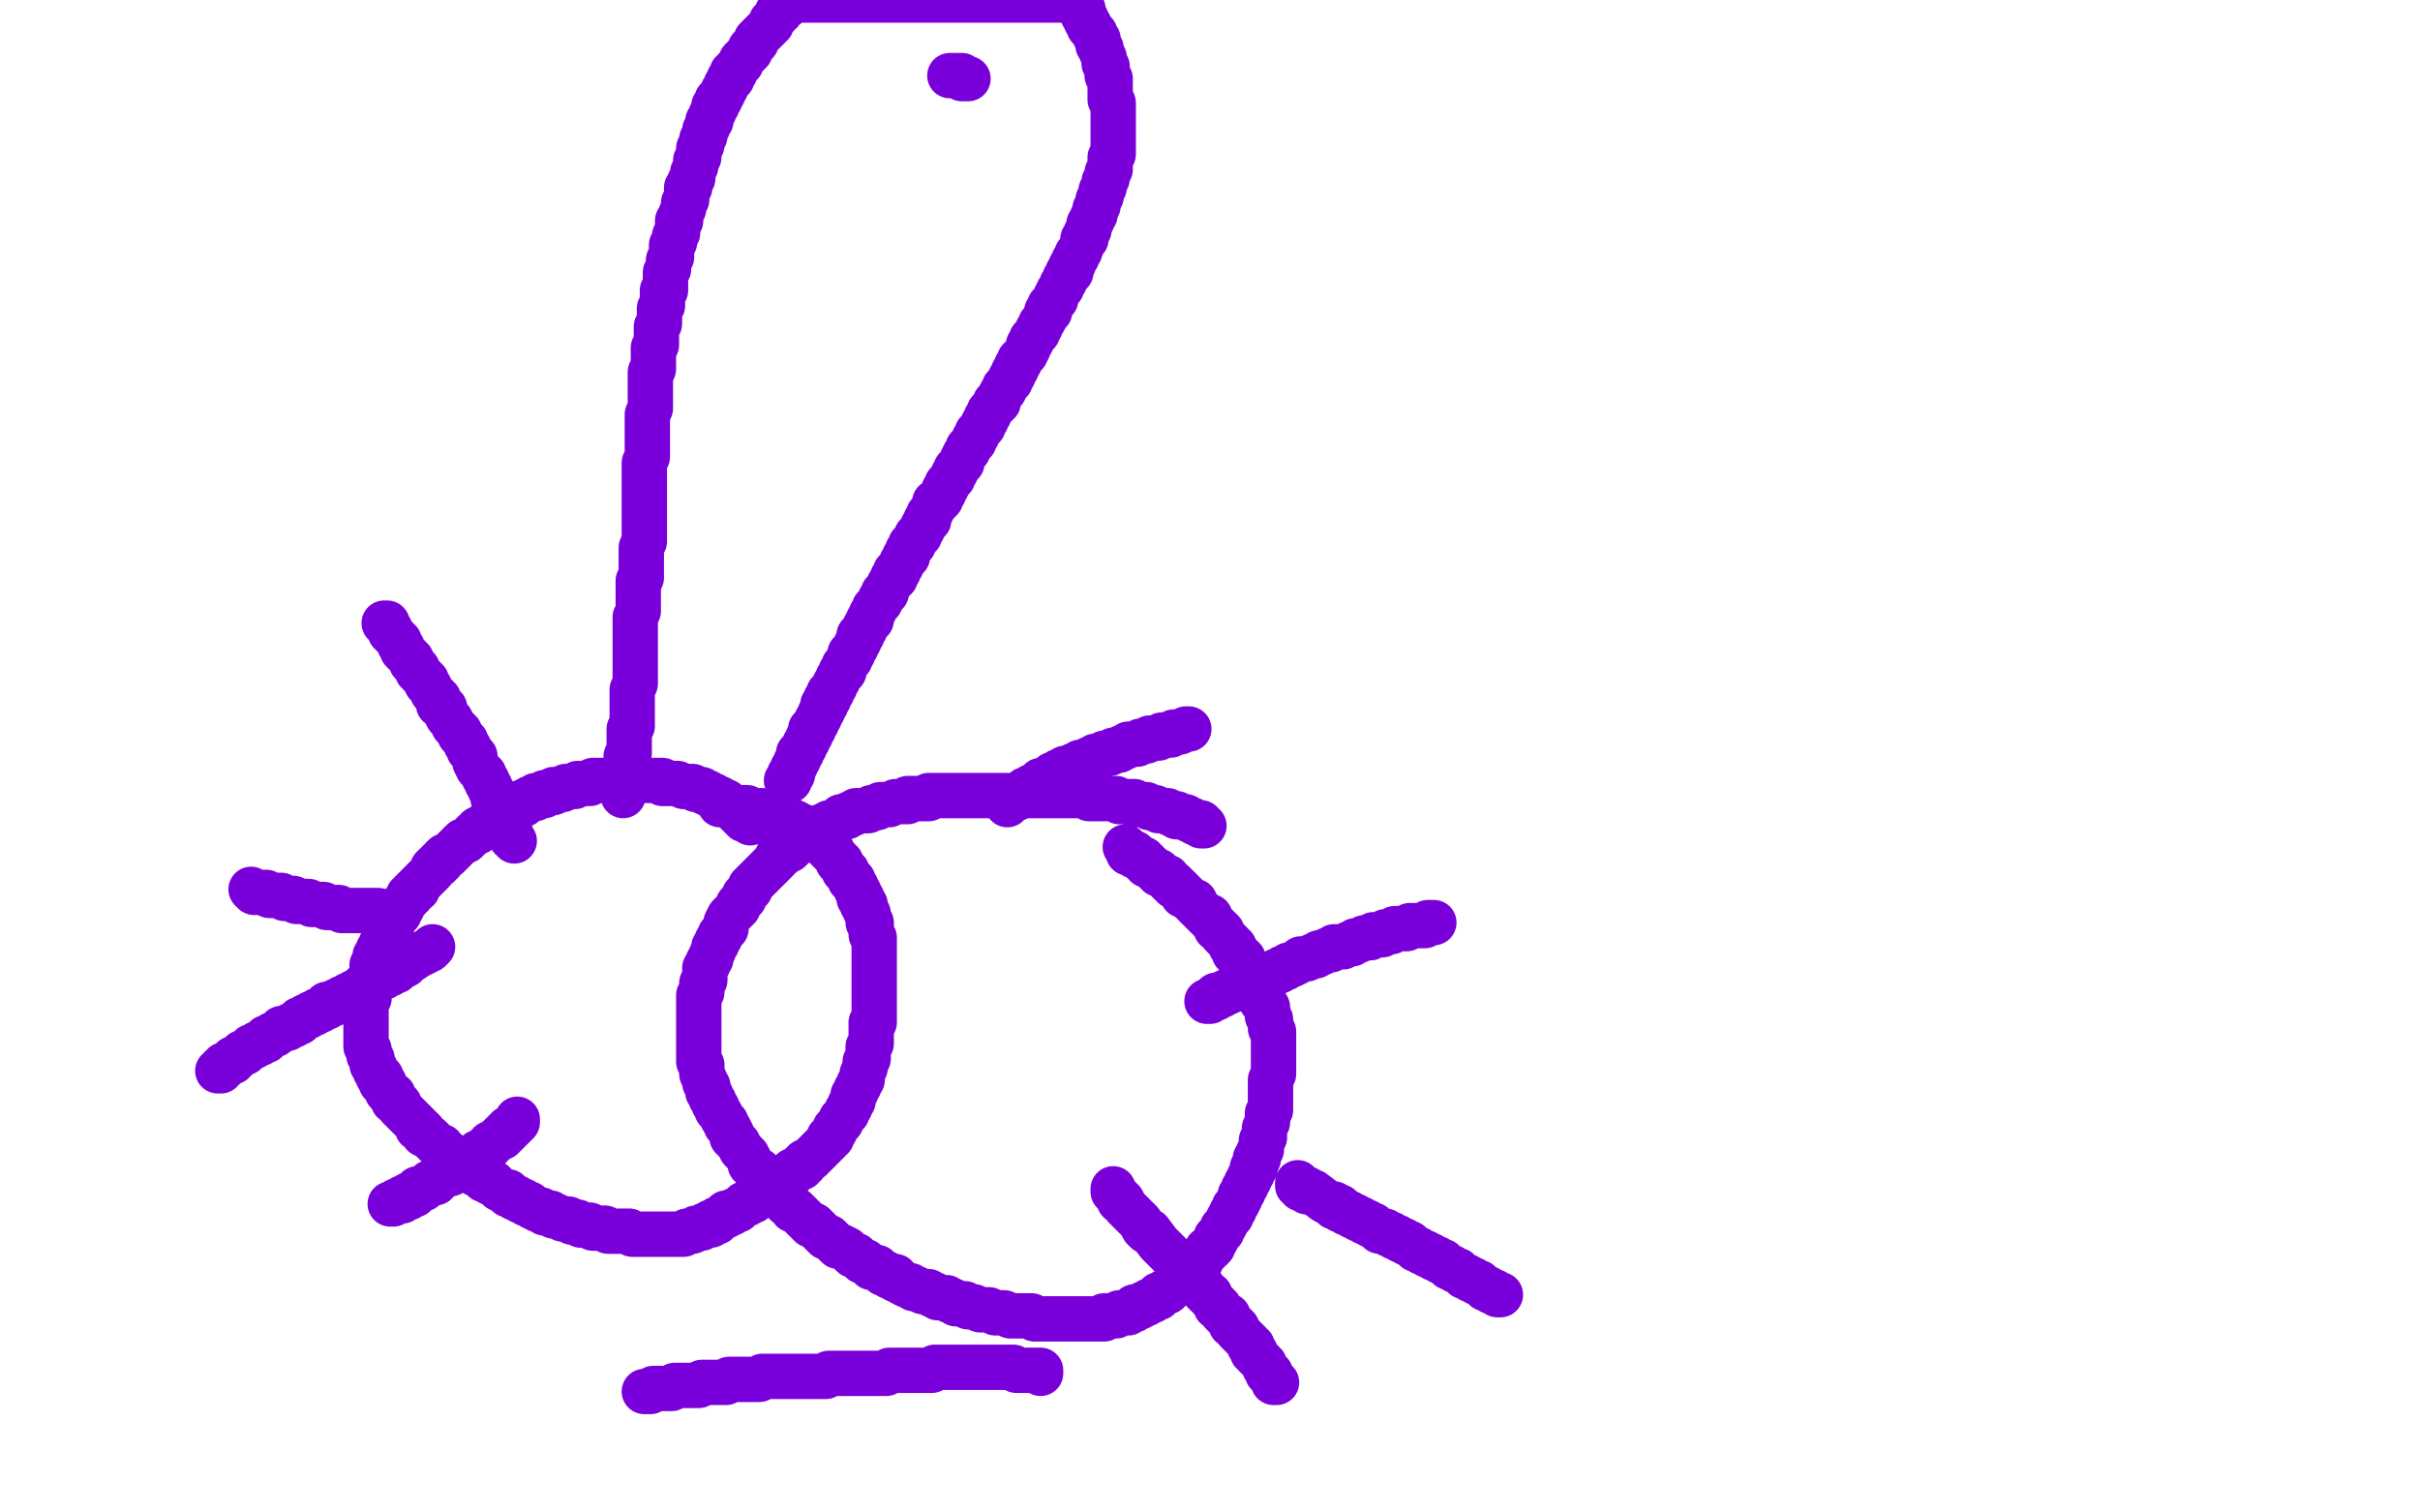
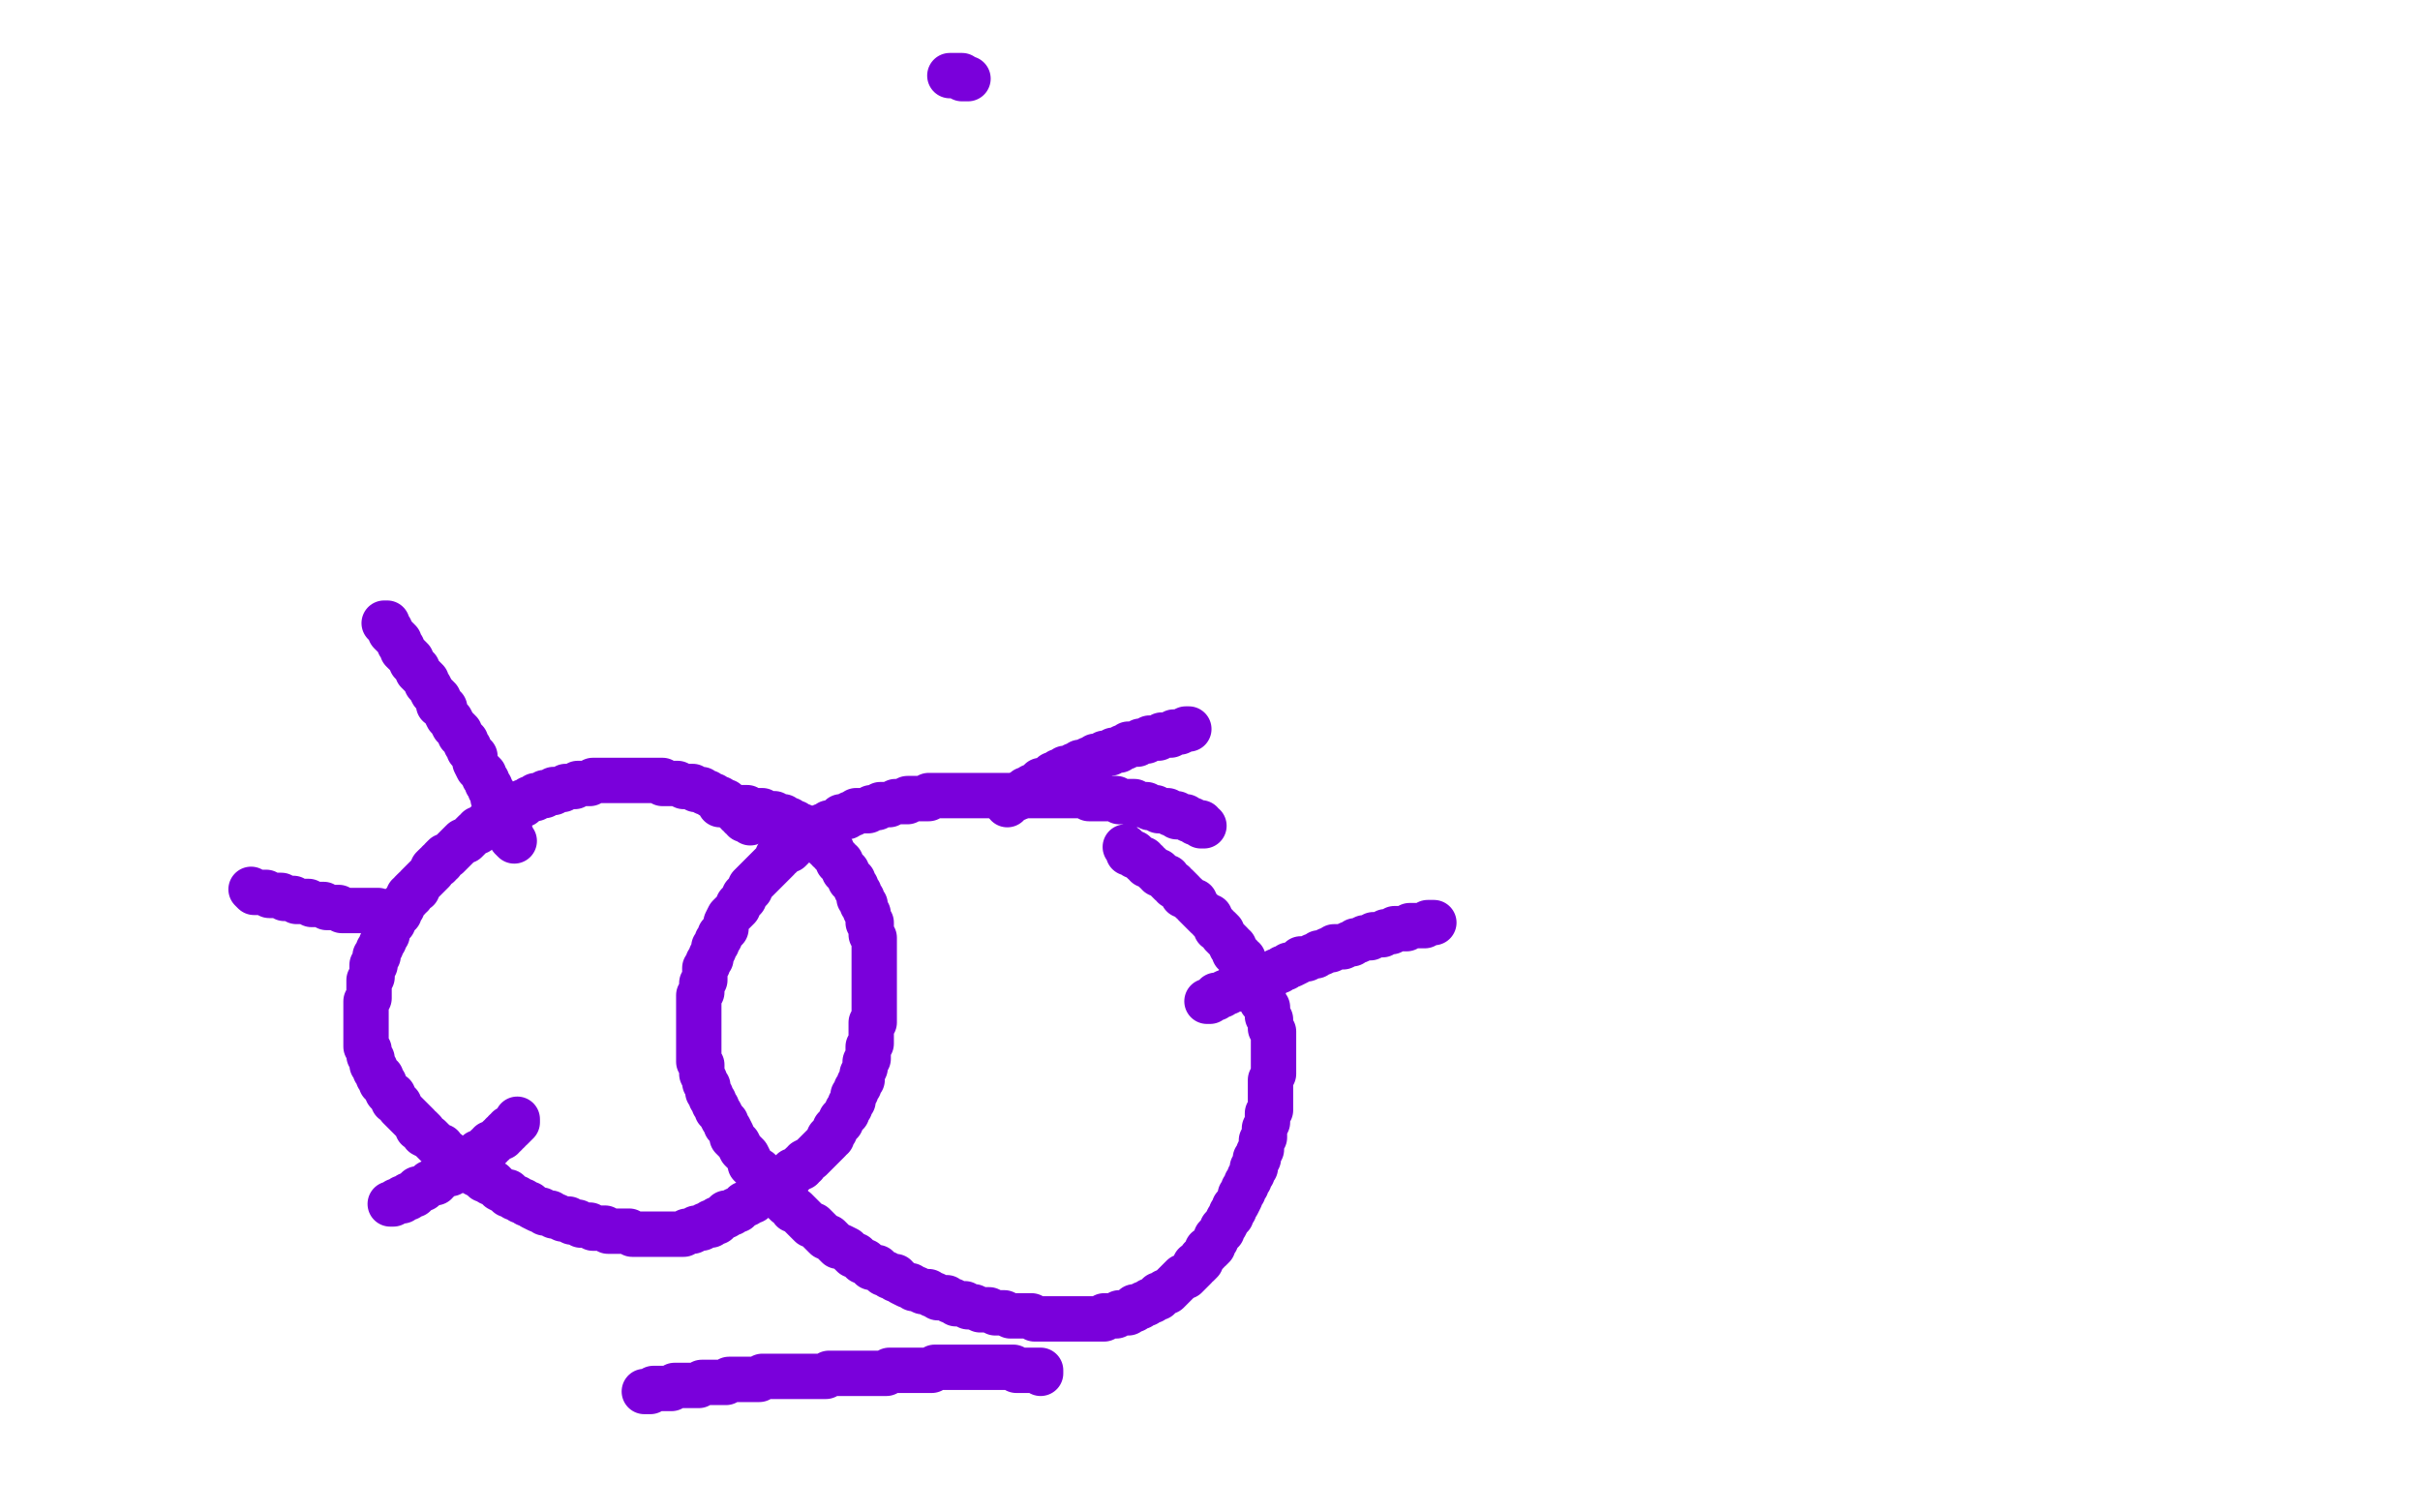
<svg xmlns="http://www.w3.org/2000/svg" width="800" height="500" version="1.1" style="stroke-antialiasing: false">
  <desc>This SVG has been created on https://colorillo.com/</desc>
  <rect x="0" y="0" width="800" height="500" style="fill: rgb(255,255,255); stroke-width:0" />
  <polyline points="248,272 247,271 247,271 246,271 246,271 246,270 246,270 245,270 245,270 245,269 245,269 244,269 244,269 244,268 244,268 243,268 243,268 242,267 242,267 241,266 241,266 240,266 240,266 240,265 240,265 239,265 239,265 238,264 238,264 237,264 237,264 236,263 236,263 235,263 235,263 234,262 234,262 233,262 233,262 232,261 232,261 231,261 231,261 230,261 230,261 229,260 229,260 228,260 228,260 227,260 227,260 226,260 226,260 224,259 224,259 222,259 222,259 221,259 221,259 220,259 220,259 219,259 219,259 219,258 219,258 218,258 218,258 217,258 217,258 216,258 216,258 215,258 215,258 214,258 214,258 213,258 213,258 212,258 212,258 211,258 211,258 210,258 210,258 209,258 209,258 208,258 208,258 207,258 207,258 206,258 206,258 205,258 205,258 204,258 204,258 203,258 203,258 202,258 202,258 201,258 201,258 200,258 200,258 199,258 199,258 198,258 198,258 197,258 197,258 196,258 196,258 195,259 195,259 194,259 194,259 193,259 193,259 192,259 192,259 191,259 191,259 190,260 188,260 187,260 186,261 185,261 184,261 183,261 183,262 181,262 180,262 180,263 179,263 178,263 177,263 177,264 176,264 175,264 174,265 173,265 173,266 172,266 171,267 170,267 169,268 168,268 167,269 166,269 165,270 164,270 163,271 162,272 161,272 160,273 159,274 158,274 158,275 157,275 156,276 155,277 154,278 153,278 152,279 151,280 150,281 149,282 148,283 147,283 146,284 146,285 145,285 145,286 144,286 143,287 143,288 142,289 141,290 140,291 139,292 138,293 138,294 137,294 136,295 136,296 135,296 135,297 134,298 133,299 133,300 132,300 132,301 132,302 131,302 131,303 130,304 130,305 129,305 129,306 128,307 128,308 128,309 127,309 127,310 127,311 126,312 126,313 125,314 125,315 125,316 124,316 124,317 124,318 124,319 123,319 123,320 123,321 123,322 123,323 122,324 122,325 122,326 122,327 122,328 122,329 122,330 121,331 121,332 121,333 121,334 121,335 121,336 121,337 121,338 121,339 121,340 121,341 121,342 121,343 121,344 121,345 121,346 122,347 122,348 122,349 123,350 123,351 123,352 124,353 124,354 125,355 125,356 126,356 126,357 126,358 127,358 127,359 128,360 128,361 129,362 130,362 130,363 130,364 131,364 132,365 132,366 133,367 134,368 135,369 136,370 137,371 138,372 138,373 139,373 140,374 140,375 142,376 143,377 144,378 145,379 146,379 146,380 147,381 148,381 149,382 150,383 152,384 152,385 153,385 154,386 155,387 156,387 157,388 159,389 160,390 161,390 162,391 163,391 164,392 165,393 167,394 168,394 168,395 169,395 170,396 171,396 172,397 173,397 174,398 175,398 176,399 178,400 179,400 180,401 181,401 182,401 183,402 184,402 186,403 187,403 188,403 189,404 190,404 191,404 192,405 193,405 194,405 195,405 196,406 197,406 198,406 199,406 200,406 201,407 202,407 204,407 205,407 206,407 207,407 208,407 209,408 210,408 211,408 212,408 213,408 214,408 215,408 216,408 217,408 218,408 219,408 220,408 221,408 222,408 223,408 224,408 225,408 226,408 227,407 228,407 229,407 230,406 231,406 232,406 233,405 234,405 235,405 235,404 236,404 237,404 237,403 238,403 239,402 240,402 240,401 241,401 242,401 243,400 244,400 245,399 246,398 247,398 248,397 249,397 249,396 250,396 251,395 252,394 253,394 254,393 255,392 256,392 257,391 258,391 258,390 259,390 259,389 260,389 261,389 261,388 262,388 262,387 263,387 264,386 265,386 265,385 266,385 266,384 268,383 269,382 270,381 271,380 272,379 273,378 274,377 274,376 275,376 275,375 276,374 276,373 277,372 278,371 278,370 279,369 280,368 280,367 281,366 281,365 282,364 282,363 282,362 283,361 283,360 284,359 284,358 285,357 285,356 285,355 286,353 286,352 286,351 287,350 287,349 287,348 287,347 287,346 288,345 288,344 288,343 288,342 288,341 288,340 288,338 289,338 289,337 289,336 289,335 289,333 289,332 289,331 289,330 289,329 289,328 289,327 289,326 289,324 289,323 289,322 289,321 289,320 289,319 289,318 289,317 289,316 289,315 289,314 289,313 289,312 289,311 289,310 288,309 288,308 288,307 288,306 288,305 287,305 287,304 287,303 287,302 286,301 286,300 286,299 285,299 285,298 285,297 284,297 284,296 284,295 283,294 283,293 282,292 282,291 281,291 281,290 280,289 280,288 279,288 279,287 278,286 278,285 277,285 277,284 276,283 275,282 275,281 274,281 274,280 273,280 273,279 272,279 272,278 271,278 270,277 270,276 269,276 268,276 268,275 267,275 267,274 266,274 265,274 265,273 264,273 263,273 263,272 262,272 261,272 261,271 260,271 259,271 259,270 258,270 257,270 256,270 256,269 255,269 254,269 253,269 252,268 251,268 250,268 249,268 248,268 247,268 247,267 246,267 245,267 244,267 243,267 242,267 241,266 240,266 239,266 238,266" style="fill: none; stroke: #7a00db; stroke-width: 15; stroke-linejoin: round; stroke-linecap: round; stroke-antialiasing: false; stroke-antialias: 0; opacity: 1.0" />
  <polyline points="398,273 397,273 397,273 397,272 397,272 396,272 396,272 395,272 395,272 394,271 394,271 393,271 393,271 392,270 392,270 391,270 391,270 390,270 390,270 389,270 389,270 389,269 389,269 388,269 388,269 387,269 387,269 386,268 386,268 383,268 383,268 382,267 382,267 381,267 381,267 380,267 380,267 379,266 379,266 378,266 378,266 377,266 377,266 376,266 376,266 375,266 375,266 375,265 375,265 374,265 374,265 373,265 373,265 372,265 372,265 371,265 371,265 370,265 370,265 369,264 369,264 368,264 368,264 367,264 367,264 366,264 366,264 365,264 365,264 364,264 364,264 363,264 363,264 362,264 362,264 361,264 361,264 360,264 360,264 359,263 359,263 358,263 358,263 357,263 357,263 356,263 356,263 355,263 355,263 354,263 354,263 353,263 353,263 352,263 352,263 351,263 351,263 350,263 350,263 349,263 349,263 348,263 348,263 347,263 347,263 346,263 346,263 345,263 345,263 344,263 344,263 343,263 343,263 342,263 342,263 341,263 341,263 340,263 340,263 339,263 339,263 338,263 338,263 337,263 337,263 336,263 336,263 335,263 335,263 334,263 334,263 333,263 333,263 332,263 332,263 331,263 331,263 330,263 330,263 329,263 329,263 328,263 328,263 327,263 327,263 326,263 326,263 325,263 325,263 324,263 324,263 323,263 323,263 322,263 322,263 321,263 321,263 320,263 320,263 319,263 319,263 317,263 317,263 316,263 315,263 314,263 313,263 312,263 311,263 310,263 309,263 307,263 307,264 306,264 305,264 303,264 302,264 301,264 300,264 300,265 298,265 297,265 296,265 294,266 293,266 291,266 290,267 288,267 287,268 286,268 285,268 284,268 283,268 282,269 281,269 280,270 279,270 278,270 277,271 276,272 275,272 274,272 273,273 272,273 272,274 271,274 270,275 269,275 268,276 267,277 266,277 265,278 264,278 263,279 262,280 261,281 260,281 259,282 258,283 257,283 257,284 256,285 255,286 254,287 253,288 252,289 251,290 250,291 249,292 248,293 248,294 247,295 246,296 246,297 245,298 244,299 244,300 243,301 242,302 241,303 240,305 240,306 240,307 239,308 238,309 238,310 237,311 237,312 236,313 236,314 235,316 235,317 234,318 234,319 233,320 233,322 233,323 233,324 232,325 232,327 232,328 231,329 231,331 231,332 231,333 231,335 231,336 231,337 231,338 231,339 231,340 231,341 231,342 231,343 231,344 231,345 231,346 231,347 231,348 231,349 231,350 231,351 232,352 232,353 232,354 232,355 233,357 233,358 234,359 234,361 235,362 235,363 236,364 236,365 237,366 237,367 238,368 239,370 240,371 240,372 241,373 242,375 242,376 243,377 244,378 245,380 246,381 247,382 248,384 248,385 249,386 250,387 251,387 252,389 253,390 254,391 254,392 255,393 256,394 257,395 258,396 259,397 260,398 261,398 262,400 263,400 264,401 265,402 266,403 267,404 268,405 269,405 270,406 271,407 272,408 273,409 274,409 275,410 276,411 277,412 278,412 280,413 281,414 282,415 283,415 284,416 285,417 286,417 287,418 288,419 290,419 291,420 292,421 293,421 294,422 296,422 296,423 297,423 298,424 300,425 301,425 302,426 303,426 305,427 306,427 307,427 308,428 309,428 310,429 312,429 313,429 314,430 315,430 316,431 318,431 319,431 320,432 321,432 322,432 324,433 325,433 326,433 327,433 329,434 330,434 331,434 332,434 334,435 335,435 336,435 337,435 338,435 340,435 341,435 342,436 343,436 344,436 345,436 346,436 347,436 349,436 350,436 351,436 352,436 353,436 354,436 355,436 356,436 357,436 358,436 359,436 360,436 361,436 363,436 364,436 365,436 365,435 367,435 368,435 369,435 370,434 371,434 372,434 373,434 374,433 375,433 375,432 376,432 377,432 378,431 379,431 380,430 381,430 382,429 383,429 383,428 384,428 385,427 386,427 387,426 388,425 389,424 390,423 391,422 392,422 393,421 394,420 395,419 395,418 396,418 397,417 397,416 398,415 399,414 399,413 400,413 401,412 401,411 402,410 402,409 403,408 404,407 404,406 405,405 406,403 407,402 407,401 408,400 408,399 409,398 410,396 410,395 411,394 411,393 412,392 412,391 413,390 413,389 414,388 414,387 414,386 415,386 415,385 415,383 416,383 416,382 416,381 417,380 417,379 417,377 418,376 418,375 418,374 418,373 419,371 419,370 419,369 419,368 420,367 420,366 420,365 420,364 420,363 420,362 420,361 420,360 420,359 420,358 420,357 421,355 421,354 421,353 421,352 421,351 421,350 421,349 421,348 421,347 421,346 421,345 421,343 421,342 421,341 420,340 420,339 420,338 420,337 419,336 419,335 419,334 419,333 418,332 418,331 417,331 417,330 417,329 417,328 416,328 416,327 416,326 415,325 415,324 414,323 414,322 413,322 413,321 412,320 412,319 411,318 411,317 410,317 410,316 409,316 409,315 408,315 408,314 408,313 407,313 407,312 406,311 405,310 404,309 404,308 403,307 402,307 402,306 401,305 400,304 400,303 399,303 398,302 397,301 396,300 395,299 395,298 394,298 393,297 392,296 391,296 391,295 390,294 389,293 388,293 388,292 387,292 386,291 386,290 385,290 384,289 383,289 383,288 382,288 381,287 380,286 379,286 379,285 378,285 378,284 377,284 376,283 375,283 375,282 374,282 373,282 373,281 372,280" style="fill: none; stroke: #7a00db; stroke-width: 15; stroke-linejoin: round; stroke-linecap: round; stroke-antialiasing: false; stroke-antialias: 0; opacity: 1.0" />
-   <polyline points="206,263 206,262 206,262 206,261 206,261 206,260 206,260 206,259 206,259 206,258 206,258 206,257 206,257 207,256 207,256 207,255 207,255 207,254 207,254 207,253 207,253 207,252 207,252 207,251 207,251 207,250 207,250 208,249 208,249 208,248 208,248 208,247 208,247 208,246 208,246 208,245 208,245 208,244 208,244 208,243 208,243 208,242 208,242 208,241 208,241 209,240 209,240 209,238 209,238 209,237 209,237 209,236 209,236 209,235 209,235 209,234 209,234 209,233 209,233 209,232 209,232 209,231 209,231 209,230 209,230 209,229 209,229 209,228 209,228 210,226 210,226 210,225 210,225 210,224 210,224 210,223 210,223 210,222 210,222 210,221 210,221 210,215 210,215 210,214 210,214 210,213 210,213 210,212 210,212 210,210 210,210 210,209 210,209 210,208 210,208 210,207 210,207 210,206 210,206 210,205 210,205 210,204 210,204 211,202 211,202 211,201 211,201 211,199 211,199 211,198 211,197 211,196 211,195 211,194 211,192 212,191 212,190 212,189 212,188 212,186 212,185 212,184 212,182 212,181 213,179 213,178 213,176 213,175 213,172 213,171 213,169 213,168 213,166 213,165 213,163 213,161 213,159 213,158 213,155 213,154 213,153 214,151 214,150 214,148 214,146 214,145 214,143 214,141 214,140 214,139 214,137 215,135 215,134 215,133 215,131 215,130 215,128 215,127 215,125 215,123 216,122 216,121 216,120 216,118 216,117 216,116 216,115 217,114 217,112 217,111 217,109 217,108 218,107 218,106 218,105 218,104 218,103 218,102 219,101 219,100 219,99 219,97 219,96 220,96 220,95 220,94 220,93 220,92 220,91 220,90 221,89 221,88 221,87 221,86 222,85 222,84 222,83 222,82 222,81 223,80 223,79 223,78 224,77 224,76 224,75 224,74 224,73 225,73 225,72 225,71 226,69 226,68 226,67 227,66 227,65 227,64 227,63 227,62 228,62 228,61 228,60 229,59 229,58 229,57 230,55 230,54 230,53 231,52 231,51 231,50 231,49 232,48 232,47 232,46 233,45 233,44 233,43 234,42 234,41 234,40 235,40 235,39 235,38 236,37 236,36 236,35 237,35 237,34 237,33 238,33 238,32 239,31 239,30 240,29 240,28 241,27 241,26 242,26 242,25 242,24 243,24 243,23 244,22 245,21 245,20 246,19 247,18 248,17 248,16 249,15 250,14 250,13 251,12 252,11 253,10 254,9 255,8 255,7 256,6 257,5 257,4 258,4 258,3 259,2 260,2 260,1 261,0 355,0 356,1 357,2 357,3 358,3 358,4 358,5 359,6 359,7 360,8 360,9 361,10 362,11 362,12 363,13 363,14 363,15 364,16 364,17 365,19 365,20 365,21 366,22 366,23 366,24 366,25 367,26 367,27 367,28 367,29 367,30 367,31 367,32 367,33 368,34 368,35 368,36 368,37 368,38 368,39 368,40 368,41 368,42 368,43 368,44 368,45 368,46 368,47 368,48 368,49 368,50 368,51 367,52 367,54 367,55 367,56 366,57 366,58 366,59 365,60 365,61 365,62 364,63 364,64 364,65 363,66 363,67 363,68 362,69 362,70 362,71 361,72 361,73 360,74 360,75 360,76 359,77 359,79 358,79 358,80 357,83 356,84 356,85 355,86 355,87 354,88 354,89 354,90 353,90 353,91 352,92 352,93 351,94 351,95 350,96 349,98 349,99 348,100 347,101 347,102 347,103 346,103 346,104 345,106 344,107 344,108 343,109 343,110 342,111 341,112 341,113 340,114 340,115 339,117 338,118 337,119 337,120 336,121 336,122 335,123 335,124 334,125 334,126 333,127 332,128 332,129 331,130 330,132 330,133 329,133 329,134 328,135 327,136 327,137 326,138 326,139 325,140 325,141 324,142 323,143 323,144 322,145 322,146 321,147 320,148 320,149 319,150 318,152 318,153 317,154 316,155 316,156 315,157 315,158 314,159 313,160 313,161 312,162 312,163 311,164 311,165 310,166 309,166 309,167 308,169 307,170 307,172 306,172 306,173 305,174 305,175 304,176 304,177 303,177 303,178 302,179 302,180 301,180 301,181 300,182 300,183 300,184 299,184 299,185 298,186 298,187 297,188 297,189 296,189 296,190 296,191 295,191 295,192 294,193 293,195 293,196 292,196 292,197 291,198 291,199 290,200 289,201 289,202 288,203 288,204 288,205 287,205 287,206 286,207 286,208 285,209 285,210 284,210 284,211 284,212 283,213 283,214 282,215 282,216 281,216 281,217 281,218 280,219 279,220 279,221 279,222 278,222 278,223 277,224 277,225 276,226 276,227 275,228 275,229 274,229 274,230 274,231 273,231 273,232 273,233 272,233 272,234 272,235 271,236 271,237 270,238 270,239 269,240 269,241 268,241 268,242 268,243 267,244 267,245 266,246 266,247 265,248 265,249 264,249 264,250 264,251 263,252 263,253 262,254 262,255 262,256 261,256 261,257 261,258 260,258" style="fill: none; stroke: #7a00db; stroke-width: 15; stroke-linejoin: round; stroke-linecap: round; stroke-antialiasing: false; stroke-antialias: 0; opacity: 1.0" />
  <polyline points="314,25 315,25 315,25 316,25 316,25 317,25 317,25 318,25 318,25 318,26 318,26 319,26 319,26 320,26 320,26" style="fill: none; stroke: #7a00db; stroke-width: 15; stroke-linejoin: round; stroke-linecap: round; stroke-antialiasing: false; stroke-antialias: 0; opacity: 1.0" />
  <polyline points="170,278 169,277 169,277 169,276 169,276 168,275 168,275 168,274 168,274 168,273 168,273 167,273 167,273 167,272 167,272 167,271 167,271 166,270 166,270 166,269 166,269 166,268 166,268 165,268 165,268 165,267 165,267 165,266 165,266 164,265 164,265 164,264 164,264 163,264 163,264 163,262 163,262 162,261 162,261 162,260 162,260 161,259 161,259 161,258 161,258 160,257 160,257 160,256 160,256 159,255 159,255 158,254 158,254 157,252 157,252 157,251 157,251 157,250 157,250 156,249 156,249 155,248 155,248 155,247 155,247 154,246 154,246 154,245 154,245 153,244 153,244 152,243 152,243 152,242 152,242 150,240 150,240 149,238 149,238 148,237 148,237 147,235 147,235 147,234 147,234 146,233 146,233 145,233 145,233 145,231 145,231 144,230 144,230 143,229 143,229 142,227 142,227 141,226 141,226 141,225 141,225 140,224 140,224 139,223 139,223 138,222 138,222 138,221 138,221 137,220 137,220 136,219 136,219 136,218 136,218 135,217 135,217 134,216 134,216 133,215 133,215 133,214 133,214 132,213 132,213 132,212 132,212 131,211 131,211 130,210 130,210 129,209 129,209 129,208 129,208 128,207 128,207 128,206 128,206 127,206 127,206" style="fill: none; stroke: #7a00db; stroke-width: 15; stroke-linejoin: round; stroke-linecap: round; stroke-antialiasing: false; stroke-antialias: 0; opacity: 1.0" />
  <polyline points="125,301 124,301 124,301 123,301 123,301 122,301 122,301 121,301 121,301 120,301 120,301 119,301 119,301 118,301 118,301 117,301 117,301 116,301 116,301 115,301 115,301 114,301 114,301 113,301 113,301 112,300 112,300 111,300 111,300 110,300 110,300 109,300 109,300 108,300 108,300 107,299 107,299 106,299 106,299 105,299 105,299 104,299 104,299 103,299 103,299 102,298 102,298 101,298 101,298 100,298 100,298 99,298 99,298 98,298 98,298 97,297 97,297 96,297 96,297 94,297 94,297 93,296 93,296 92,296 92,296 91,296 91,296 90,296 90,296 89,296 89,296 88,295 88,295 87,295 87,295 86,295 86,295 85,295 85,295 84,295 84,295 83,294 83,294" style="fill: none; stroke: #7a00db; stroke-width: 15; stroke-linejoin: round; stroke-linecap: round; stroke-antialiasing: false; stroke-antialias: 0; opacity: 1.0" />
-   <polyline points="143,313 142,314 142,314 138,316 138,316 135,318 135,318 134,318 134,318 134,319 134,319 132,320 132,320 131,320 131,320 131,321 131,321 130,321 130,321 129,321 129,321 129,322 129,322 128,322 128,322 127,322 127,322 127,323 127,323 126,323 126,323 125,324 125,324 124,324 124,324 123,325 123,325 122,325 122,325 121,326 121,326 120,326 120,326 120,327 120,327 119,327 119,327 118,328 118,328 117,328 117,328 116,329 116,329 115,329 115,329 114,330 114,330 113,330 113,330 112,331 112,331 111,331 111,331 110,332 110,332 109,332 109,332 108,332 108,332 108,333 108,333 107,333 107,333 106,334 106,334 105,334 105,334 104,335 104,335 103,335 103,335 102,336 102,336 101,336 101,336 100,337 100,337 99,337 99,337 99,338 99,338 98,338 98,338 97,339 97,339 96,339 96,339 95,340 95,340 94,340 94,340 93,340 93,340 92,341 92,341 91,342 91,342 90,342 90,342 89,343 89,343 88,343 88,343 88,344 88,344 87,344 87,344 86,345 86,345 85,345 85,345 84,346 84,346 83,346 83,346 82,347 82,347 81,348 81,348 80,348 80,348 79,349 79,349 78,350 78,350 77,350 77,350 77,351 77,351 76,351 76,351 75,352 75,352 74,352 74,352 74,353 74,353 73,353 73,354 72,354" style="fill: none; stroke: #7a00db; stroke-width: 15; stroke-linejoin: round; stroke-linecap: round; stroke-antialiasing: false; stroke-antialias: 0; opacity: 1.0" />
  <polyline points="171,370 171,371 171,371 170,372 170,372 169,373 169,373 168,373 168,373 168,374 168,374 167,374 167,374 167,375 167,375 166,375 166,375 166,376 166,376 165,376 165,376 164,377 164,377 163,378 163,378 162,378 162,378 162,379 162,379 161,379 161,379 161,380 161,380 160,380 160,380 160,381 160,381 159,381 159,381 158,381 158,381 158,382 158,382 157,382 157,382 157,383 157,383 156,383 156,383 155,383 155,383 155,384 155,384 154,384 154,384 153,385 153,385 152,385 152,385 151,386 151,386 150,386 150,386 150,387 150,387 149,388 149,388 148,388 148,388 147,388 147,388 146,389 146,389 145,389 145,389 145,390 145,390 144,390 144,390 144,391 144,391 143,391 143,391 142,391 142,391 141,392 141,392 140,393 140,393 139,393 139,393 138,393 138,393 138,394 138,394 137,394 137,394 137,395 137,395 136,395 136,395 135,395 135,395 135,396 135,396 134,396 134,396 133,396 133,396 133,397 133,397 132,397 132,397 131,397 131,397 130,398 130,398 129,398 129,398" style="fill: none; stroke: #7a00db; stroke-width: 15; stroke-linejoin: round; stroke-linecap: round; stroke-antialiasing: false; stroke-antialias: 0; opacity: 1.0" />
  <polyline points="333,266 333,265 333,265 334,265 334,265 335,264 335,264 336,264 336,264 336,263 336,263 337,263 337,263 338,262 338,262 339,262 339,262 339,261 339,261 340,261 340,261 341,261 341,261 341,260 341,260 342,260 342,260 343,259 343,259 344,259 344,259 344,258 344,258 345,258 345,258 346,258 346,258 347,257 347,257 348,256 348,256 349,256 349,256 350,255 350,255 351,255 351,255 352,255 352,255 352,254 352,254 353,254 353,254 354,254 354,254 355,253 355,253 356,253 356,253 357,253 357,253 357,252 357,252 358,252 358,252 360,251 360,251 361,251 361,251 362,250 362,250 363,250 363,250 364,250 364,250 365,249 365,249 367,249 367,249 368,248 368,248 369,248 369,248 370,248 370,248 371,247 371,247 372,247 372,247 373,246 373,246 374,246 374,246 376,246 376,246 377,245 377,245 378,245 378,245 379,245 379,245 380,244 380,244 382,244 382,244 383,244 383,244 384,243 384,243 386,243 386,243 387,243 387,243 388,242 388,242 389,242 389,242 390,242 390,242 392,241 392,241 393,241 393,241" style="fill: none; stroke: #7a00db; stroke-width: 15; stroke-linejoin: round; stroke-linecap: round; stroke-antialiasing: false; stroke-antialias: 0; opacity: 1.0" />
  <polyline points="399,331 400,331 400,331 401,330 401,330 402,330 402,330 402,329 402,329 403,329 403,329 404,329 404,329 405,328 405,328 406,328 406,328 407,327 407,327 408,327 408,327 409,327 409,327 409,326 409,326 410,326 410,326 411,325 411,325 412,325 412,325 413,325 413,325 414,324 414,324 415,324 415,324 416,323 416,323 417,323 417,323 418,323 418,323 419,322 419,322 421,322 421,322 422,321 422,321 423,321 423,321 424,320 424,320 425,320 425,320 426,319 426,319 427,319 427,319 429,318 429,318 430,317 430,317 431,317 431,317 432,317 432,317 434,316 434,316 435,316 435,316 436,315 436,315 437,315 437,315 439,314 439,314 440,314 440,314 441,313 441,313 443,313 443,313 444,313 444,313 446,312 446,312 447,312 447,312 448,311 448,311 449,311 449,311 451,310 451,310 452,310 452,310 453,310 453,310 454,309 454,309 456,309 456,309 457,309 457,309 458,308 458,308 459,308 459,308 460,308 460,308 461,307 461,307 462,307 462,307 463,307 463,307 465,307 465,307 466,306 466,306 467,306 467,306 468,306 468,306 469,306 469,306 470,306 470,306 471,306 471,306 472,305 472,305 473,305 473,305 474,305 474,305" style="fill: none; stroke: #7a00db; stroke-width: 15; stroke-linejoin: round; stroke-linecap: round; stroke-antialiasing: false; stroke-antialias: 0; opacity: 1.0" />
-   <polyline points="429,391 429,392 429,392 430,392 430,392 430,393 430,393 431,393 431,393 432,393 432,393 432,394 432,394 433,394 433,394 434,394 434,394 438,397 438,397 440,398 440,398 441,398 441,398 441,399 441,399 443,399 443,399 443,400 443,400 444,400 444,400 445,401 445,401 446,401 446,401 447,402 447,402 448,402 448,402 449,403 449,403 450,403 450,403 451,404 451,404 452,404 452,404 453,405 453,405 454,405 454,405 455,406 455,406 456,407 456,407 457,407 457,407 458,407 458,407 459,408 459,408 460,408 460,408 461,409 461,409 462,409 462,409 463,410 463,410 464,410 464,410 465,411 465,411 466,411 466,411 467,412 467,412 468,413 468,413 469,413 469,413 470,414 470,414 471,414 471,414 472,415 472,415 473,415 473,415 474,416 474,416 475,416 475,416 476,417 476,417 477,417 477,417 478,418 478,418 479,419 479,419 480,419 480,419 481,420 481,420 482,420 482,420 483,421 483,421 484,422 484,422 485,422 485,422 486,423 486,423 487,423 487,423 488,424 488,424 489,424 489,424 490,425 490,425 491,426 491,426 492,426 492,426 493,427 493,427 494,427 494,427 495,428 495,428 496,428 496,428" style="fill: none; stroke: #7a00db; stroke-width: 15; stroke-linejoin: round; stroke-linecap: round; stroke-antialiasing: false; stroke-antialias: 0; opacity: 1.0" />
-   <polyline points="368,393 368,394 368,394 369,395 369,395 370,396 370,396 370,397 370,397 371,397 371,397 372,399 372,399 377,404 377,404 378,406 378,406 379,407 379,407 380,407 380,407 383,411 383,411 385,413 385,413 386,414 386,414 387,415 387,415 388,416 388,416 389,417 389,417 390,418 390,418 391,419 391,419 392,420 392,420 393,421 393,421 393,422 393,422 394,423 394,423 395,424 395,424 396,424 396,424 397,425 397,425 398,426 398,426 398,427 398,427 399,428 399,428 400,428 400,428 400,429 400,429 401,430 401,430 402,431 402,431 402,432 402,432 403,432 403,432 404,434 404,434 405,435 405,435 406,435 406,435 406,436 406,436 407,437 407,437 407,438 407,438 408,438 408,438 409,439 409,439 409,440 409,440 410,441 410,441 411,442 411,442 412,443 412,443 413,444 413,444 413,445 413,445 414,445 414,445 414,446 414,446 414,447 414,447 415,447 415,447 415,448 415,448 416,449 416,449 417,450 417,450 418,451 418,451 418,452 418,452 419,453 419,453 419,454 419,454 420,454 420,454 420,455 420,455 421,456 421,456 421,457 421,457 422,457 422,457" style="fill: none; stroke: #7a00db; stroke-width: 15; stroke-linejoin: round; stroke-linecap: round; stroke-antialiasing: false; stroke-antialias: 0; opacity: 1.0" />
  <polyline points="344,454 344,453 344,453 343,453 343,453 342,453 342,453 341,453 341,453 340,453 340,453 339,453 339,453 338,453 338,453 337,453 337,453 336,453 336,453 335,452 335,452 334,452 334,452 333,452 333,452 332,452 332,452 331,452 331,452 330,452 330,452 329,452 329,452 328,452 328,452 327,452 327,452 326,452 326,452 325,452 325,452 324,452 324,452 323,452 323,452 322,452 322,452 321,452 321,452 320,452 320,452 319,452 319,452 318,452 318,452 317,452 317,452 316,452 316,452 315,452 315,452 313,452 313,452 310,452 310,452 309,452 309,452 308,453 308,453 307,453 307,453 306,453 306,453 305,453 305,453 304,453 304,453 303,453 303,453 302,453 302,453 301,453 301,453 300,453 300,453 299,453 299,453 298,453 298,453 297,453 297,453 296,453 296,453 294,453 294,453 293,454 293,454 292,454 292,454 290,454 290,454 289,454 289,454 288,454 288,454 287,454 287,454 286,454 286,454 285,454 285,454 284,454 284,454 283,454 283,454 282,454 282,454 281,454 281,454 280,454 280,454 279,454 279,454 278,454 278,454 277,454 277,454 276,454 276,454 274,454 274,454 273,455 273,455 272,455 272,455 271,455 271,455 270,455 270,455 269,455 269,455 268,455 268,455 267,455 267,455 266,455 266,455 265,455 265,455 264,455 264,455 263,455 262,455 261,455 260,455 258,455 257,455 256,455 255,455 254,455 253,455 252,455 251,456 250,456 249,456 247,456 246,456 245,456 244,456 243,456 242,456 241,456 240,457 239,457 237,457 236,457 235,457 233,457 232,457 231,458 230,458 229,458 228,458 227,458 226,458 225,458 224,458 223,458 222,459 221,459 220,459 219,459 218,459 217,459 216,459 215,460 213,460" style="fill: none; stroke: #7a00db; stroke-width: 15; stroke-linejoin: round; stroke-linecap: round; stroke-antialiasing: false; stroke-antialias: 0; opacity: 1.0" />
</svg>